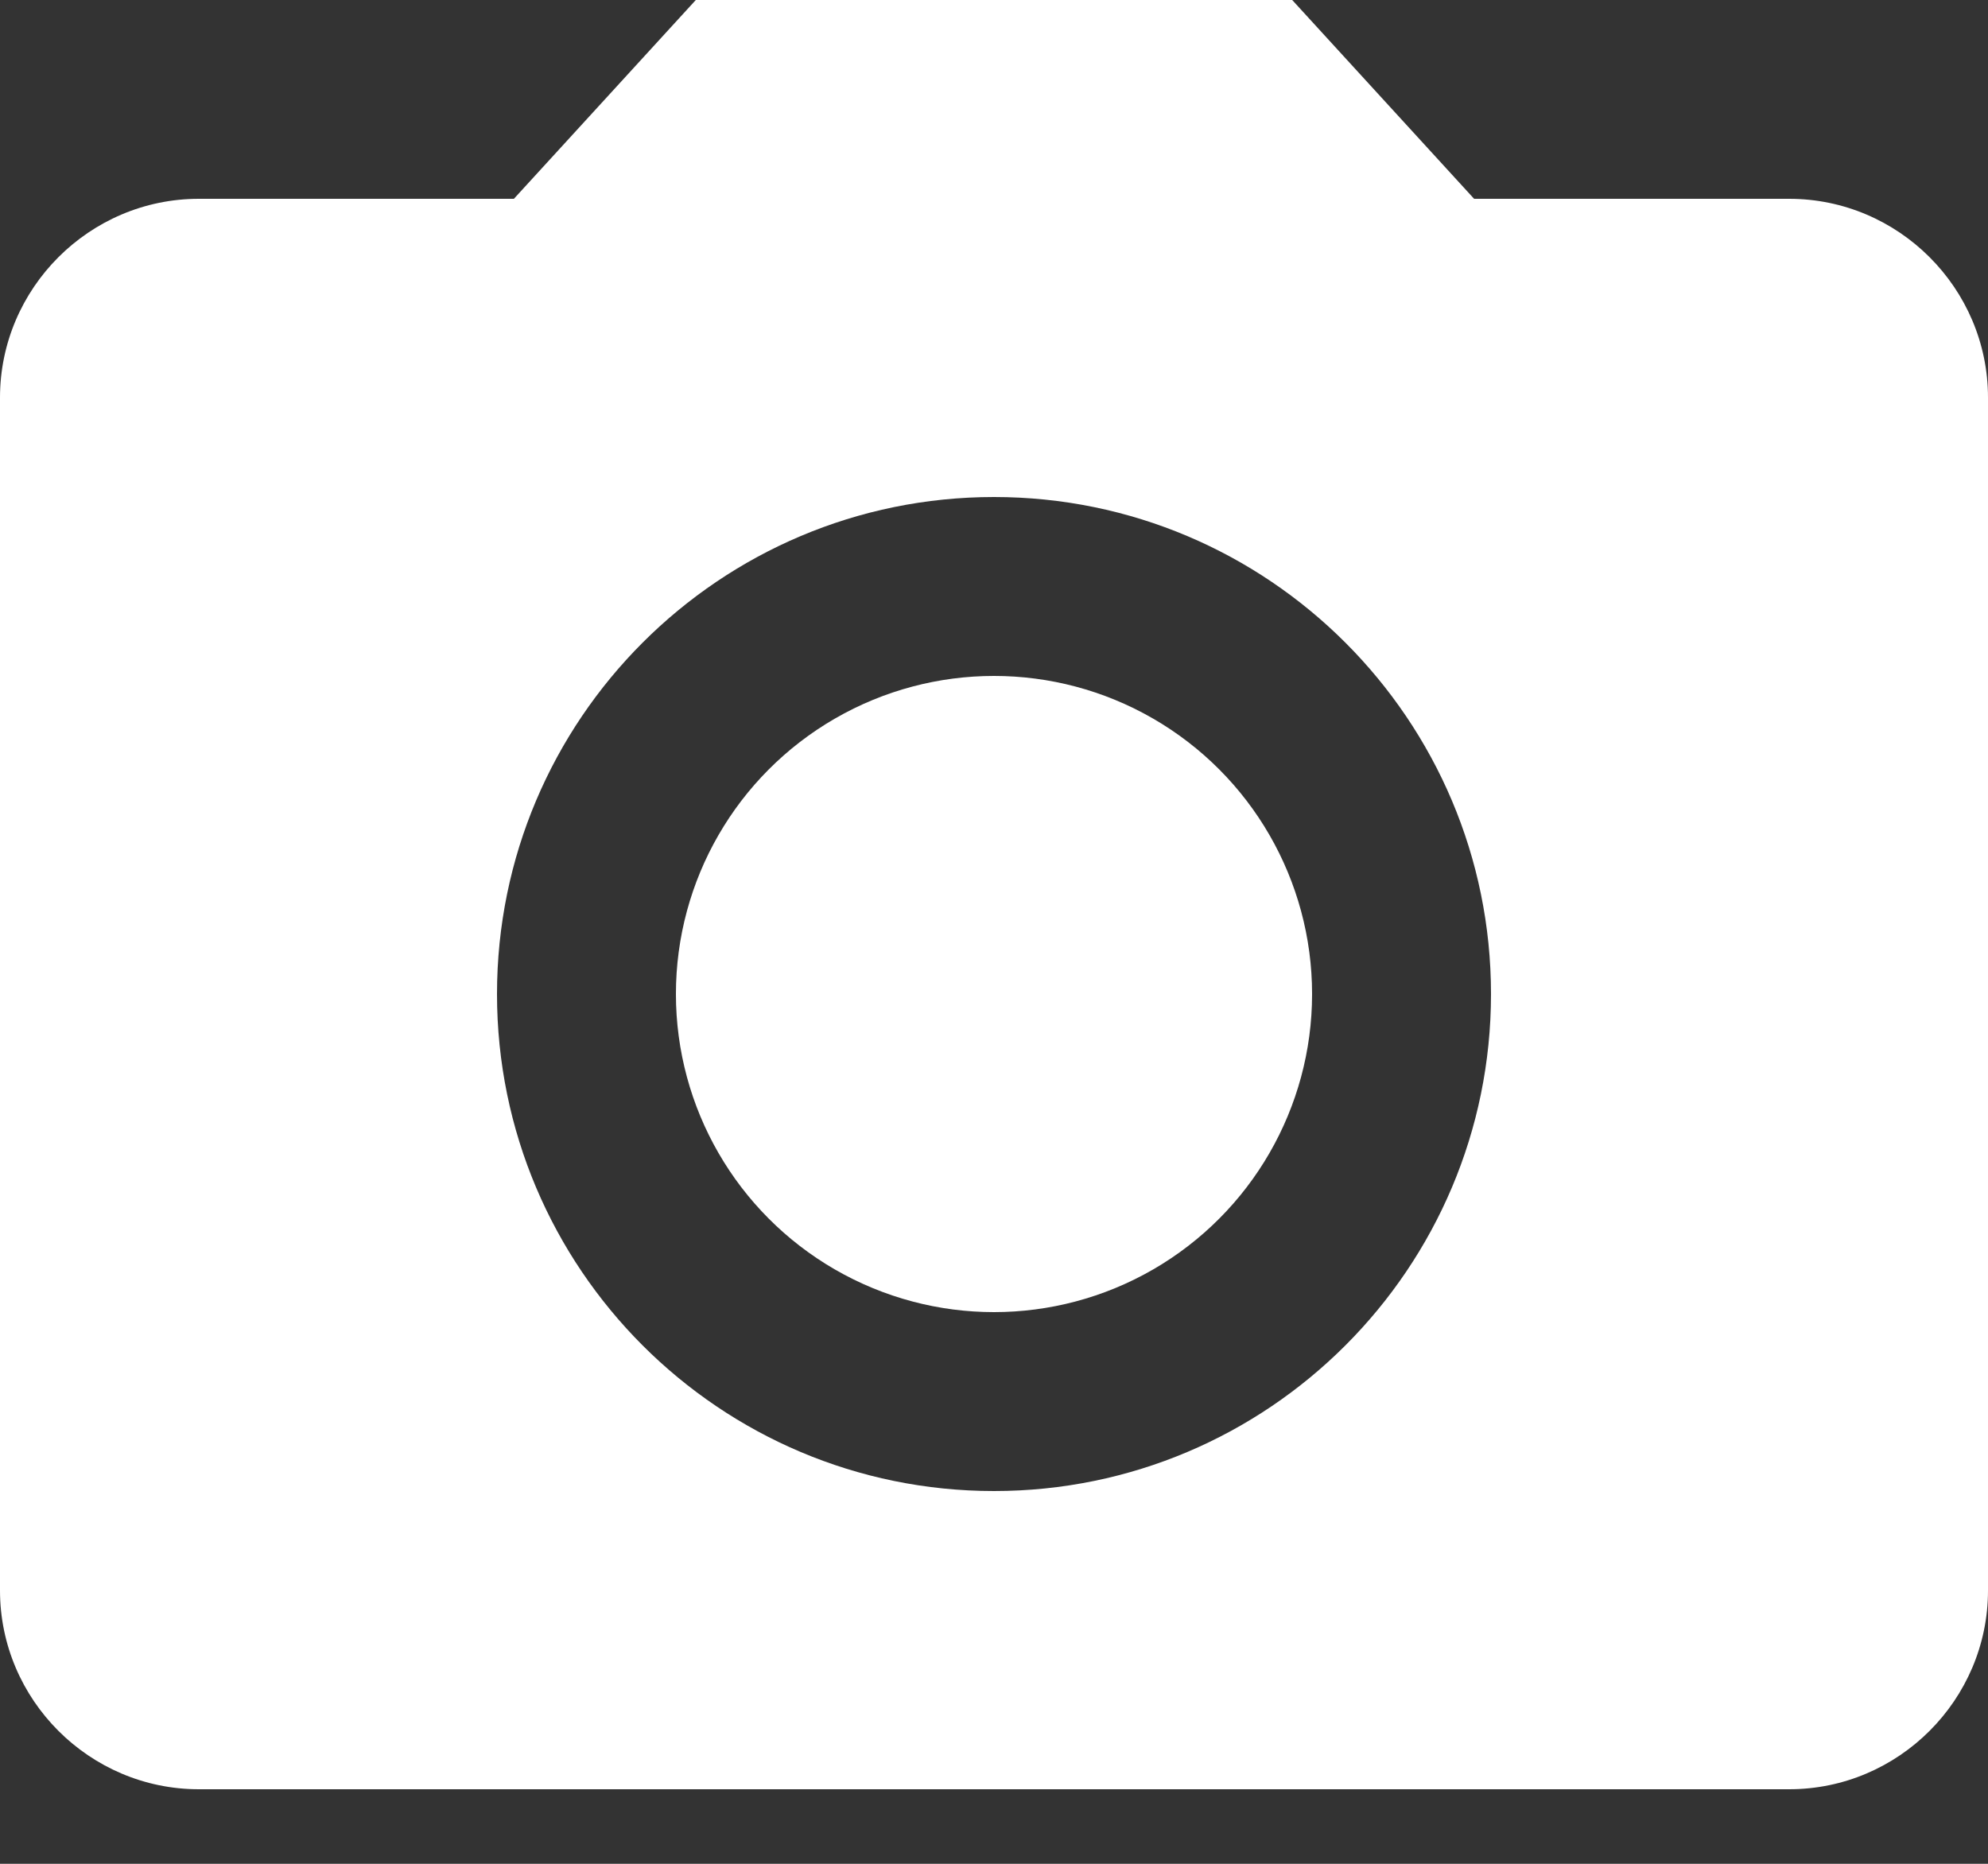
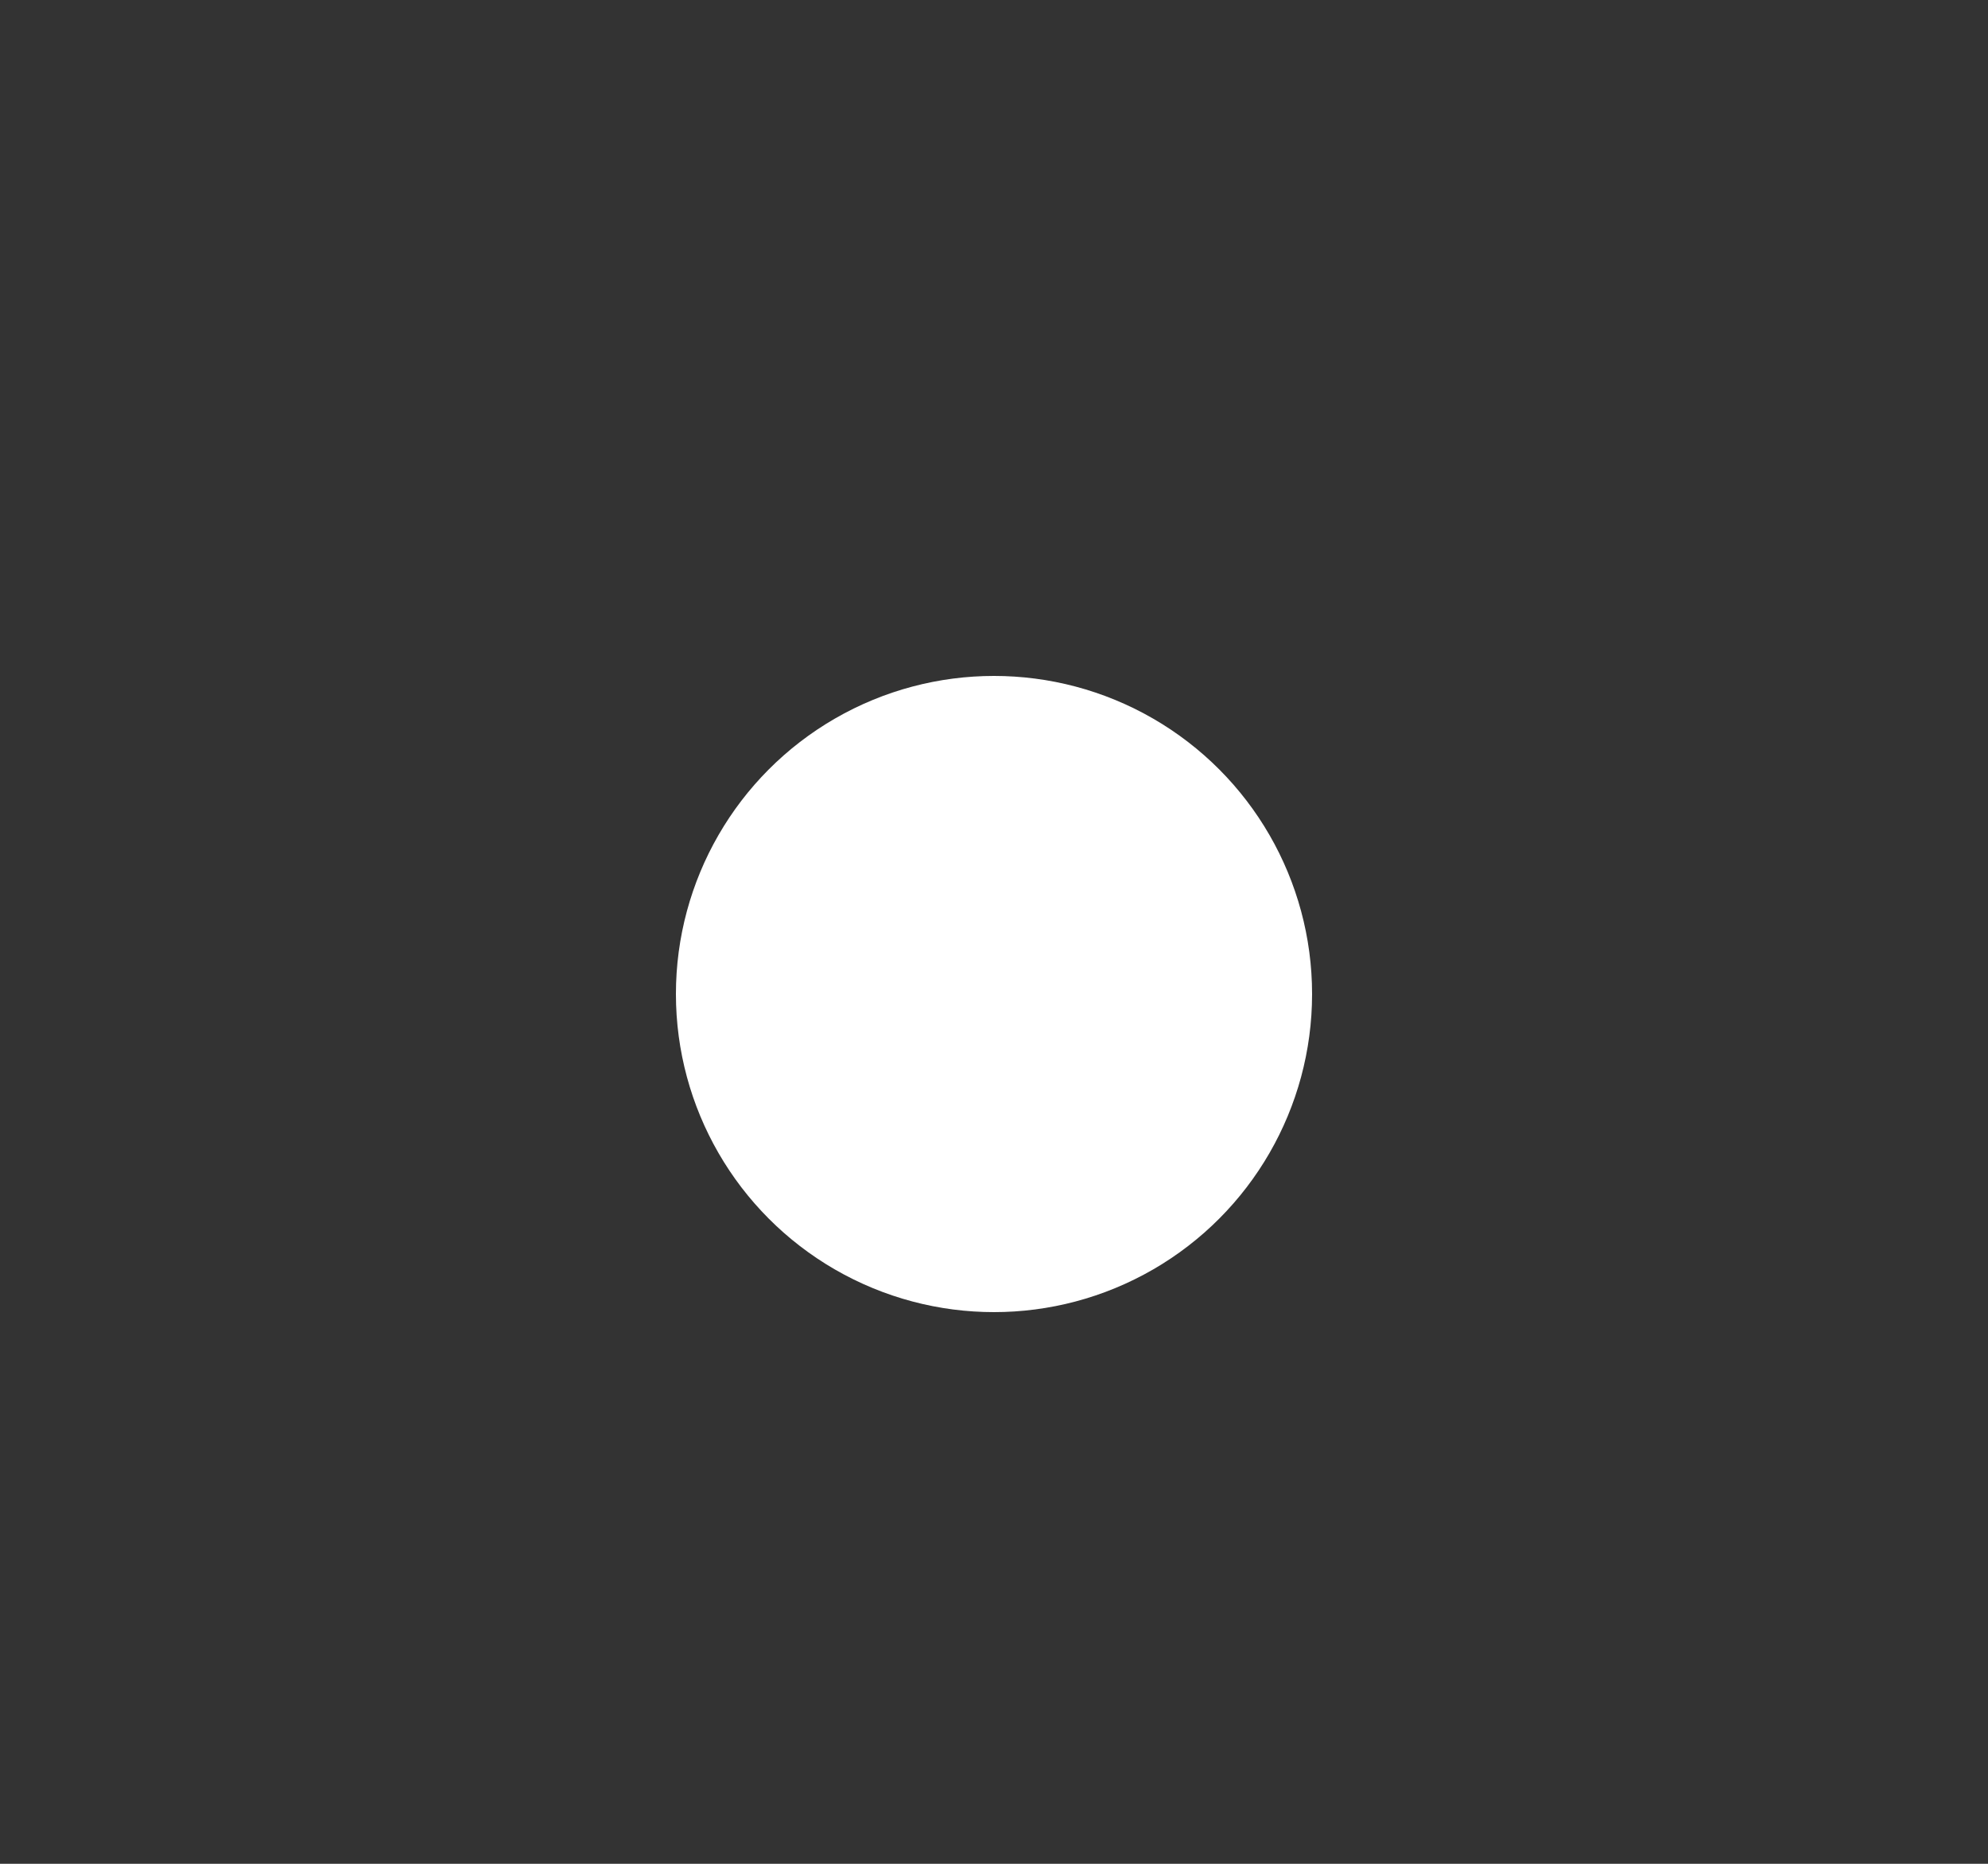
<svg xmlns="http://www.w3.org/2000/svg" width="16" height="15">
  <rect width="100%" height="100%" fill="#333333" stroke="none" />
  <g fill="#ffffff" fill-rule="evenodd">
    <circle cx="8" cy="8" r="2.56" />
-     <path d="M5.6 0L4.136 1.6H1.6C.72 1.6 0 2.32 0 3.2v9.6c0 .88.72 1.6 1.6 1.6h12.8c.88 0 1.6-.72 1.6-1.6V3.2c0-.88-.72-1.6-1.6-1.6h-2.536L10.4 0H5.6zM8 12c-2.208 0-4-1.792-4-4s1.792-4 4-4 4 1.792 4 4-1.792 4-4 4z" />
  </g>
</svg>